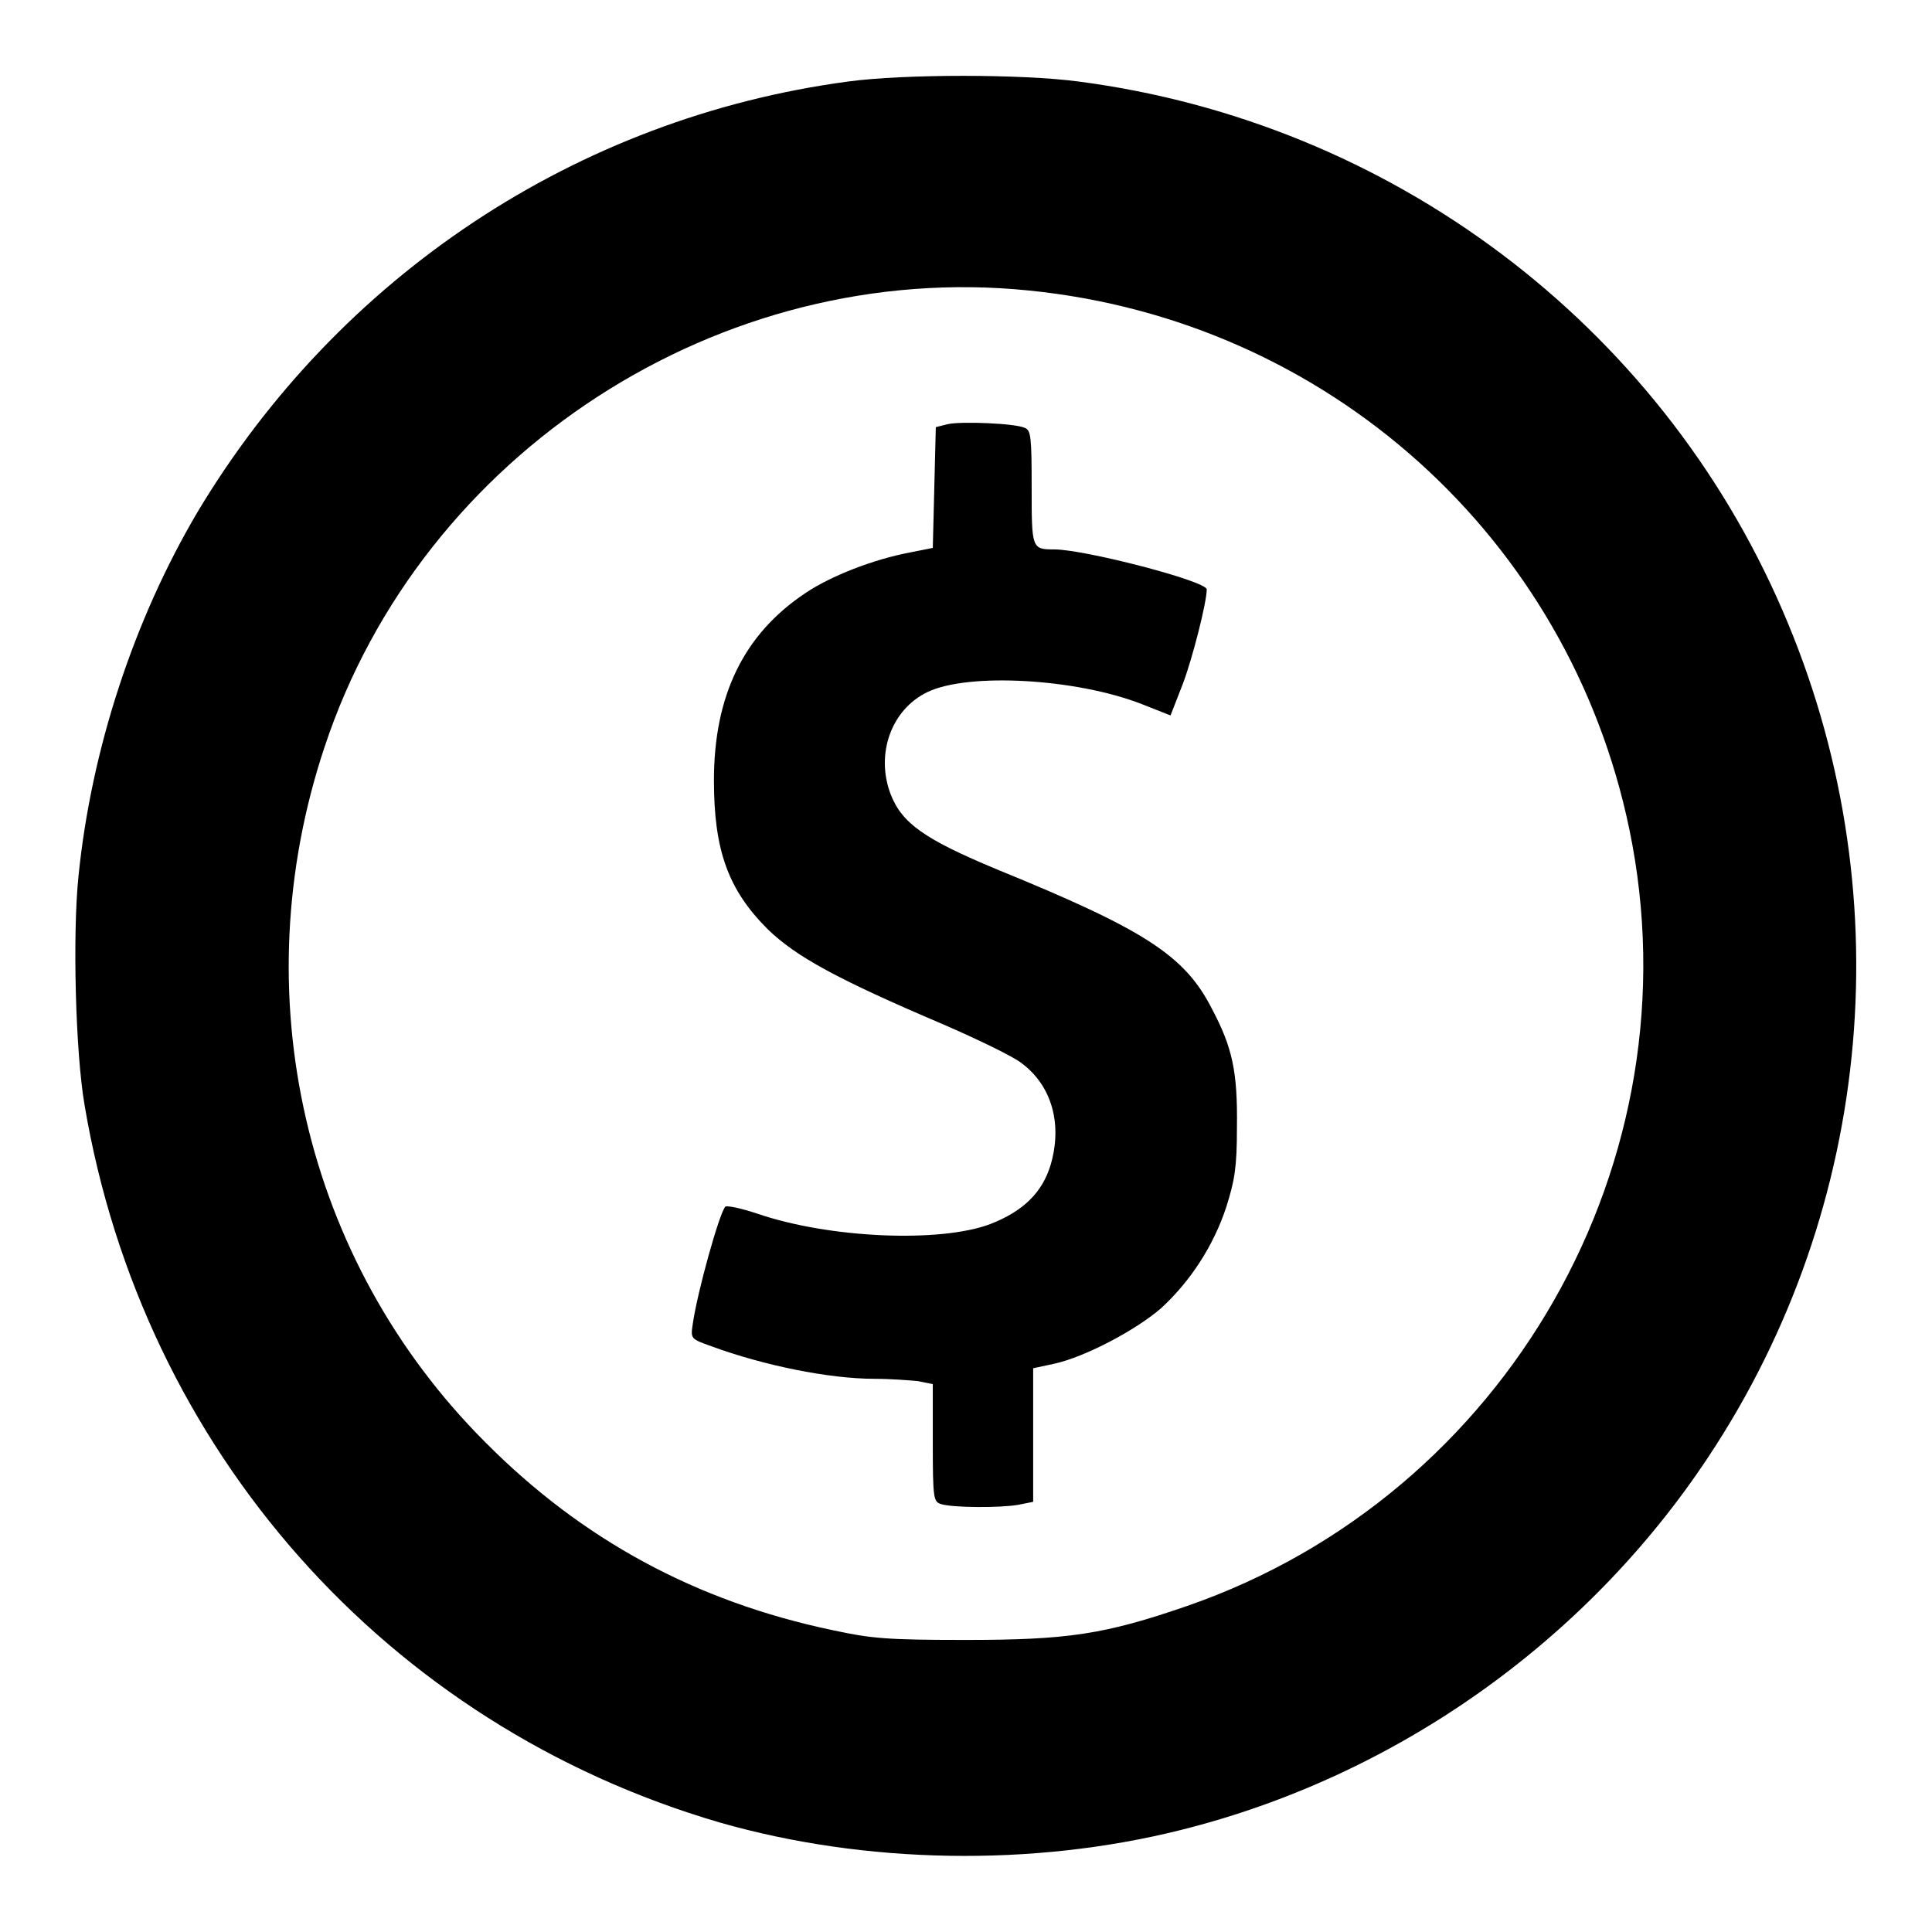
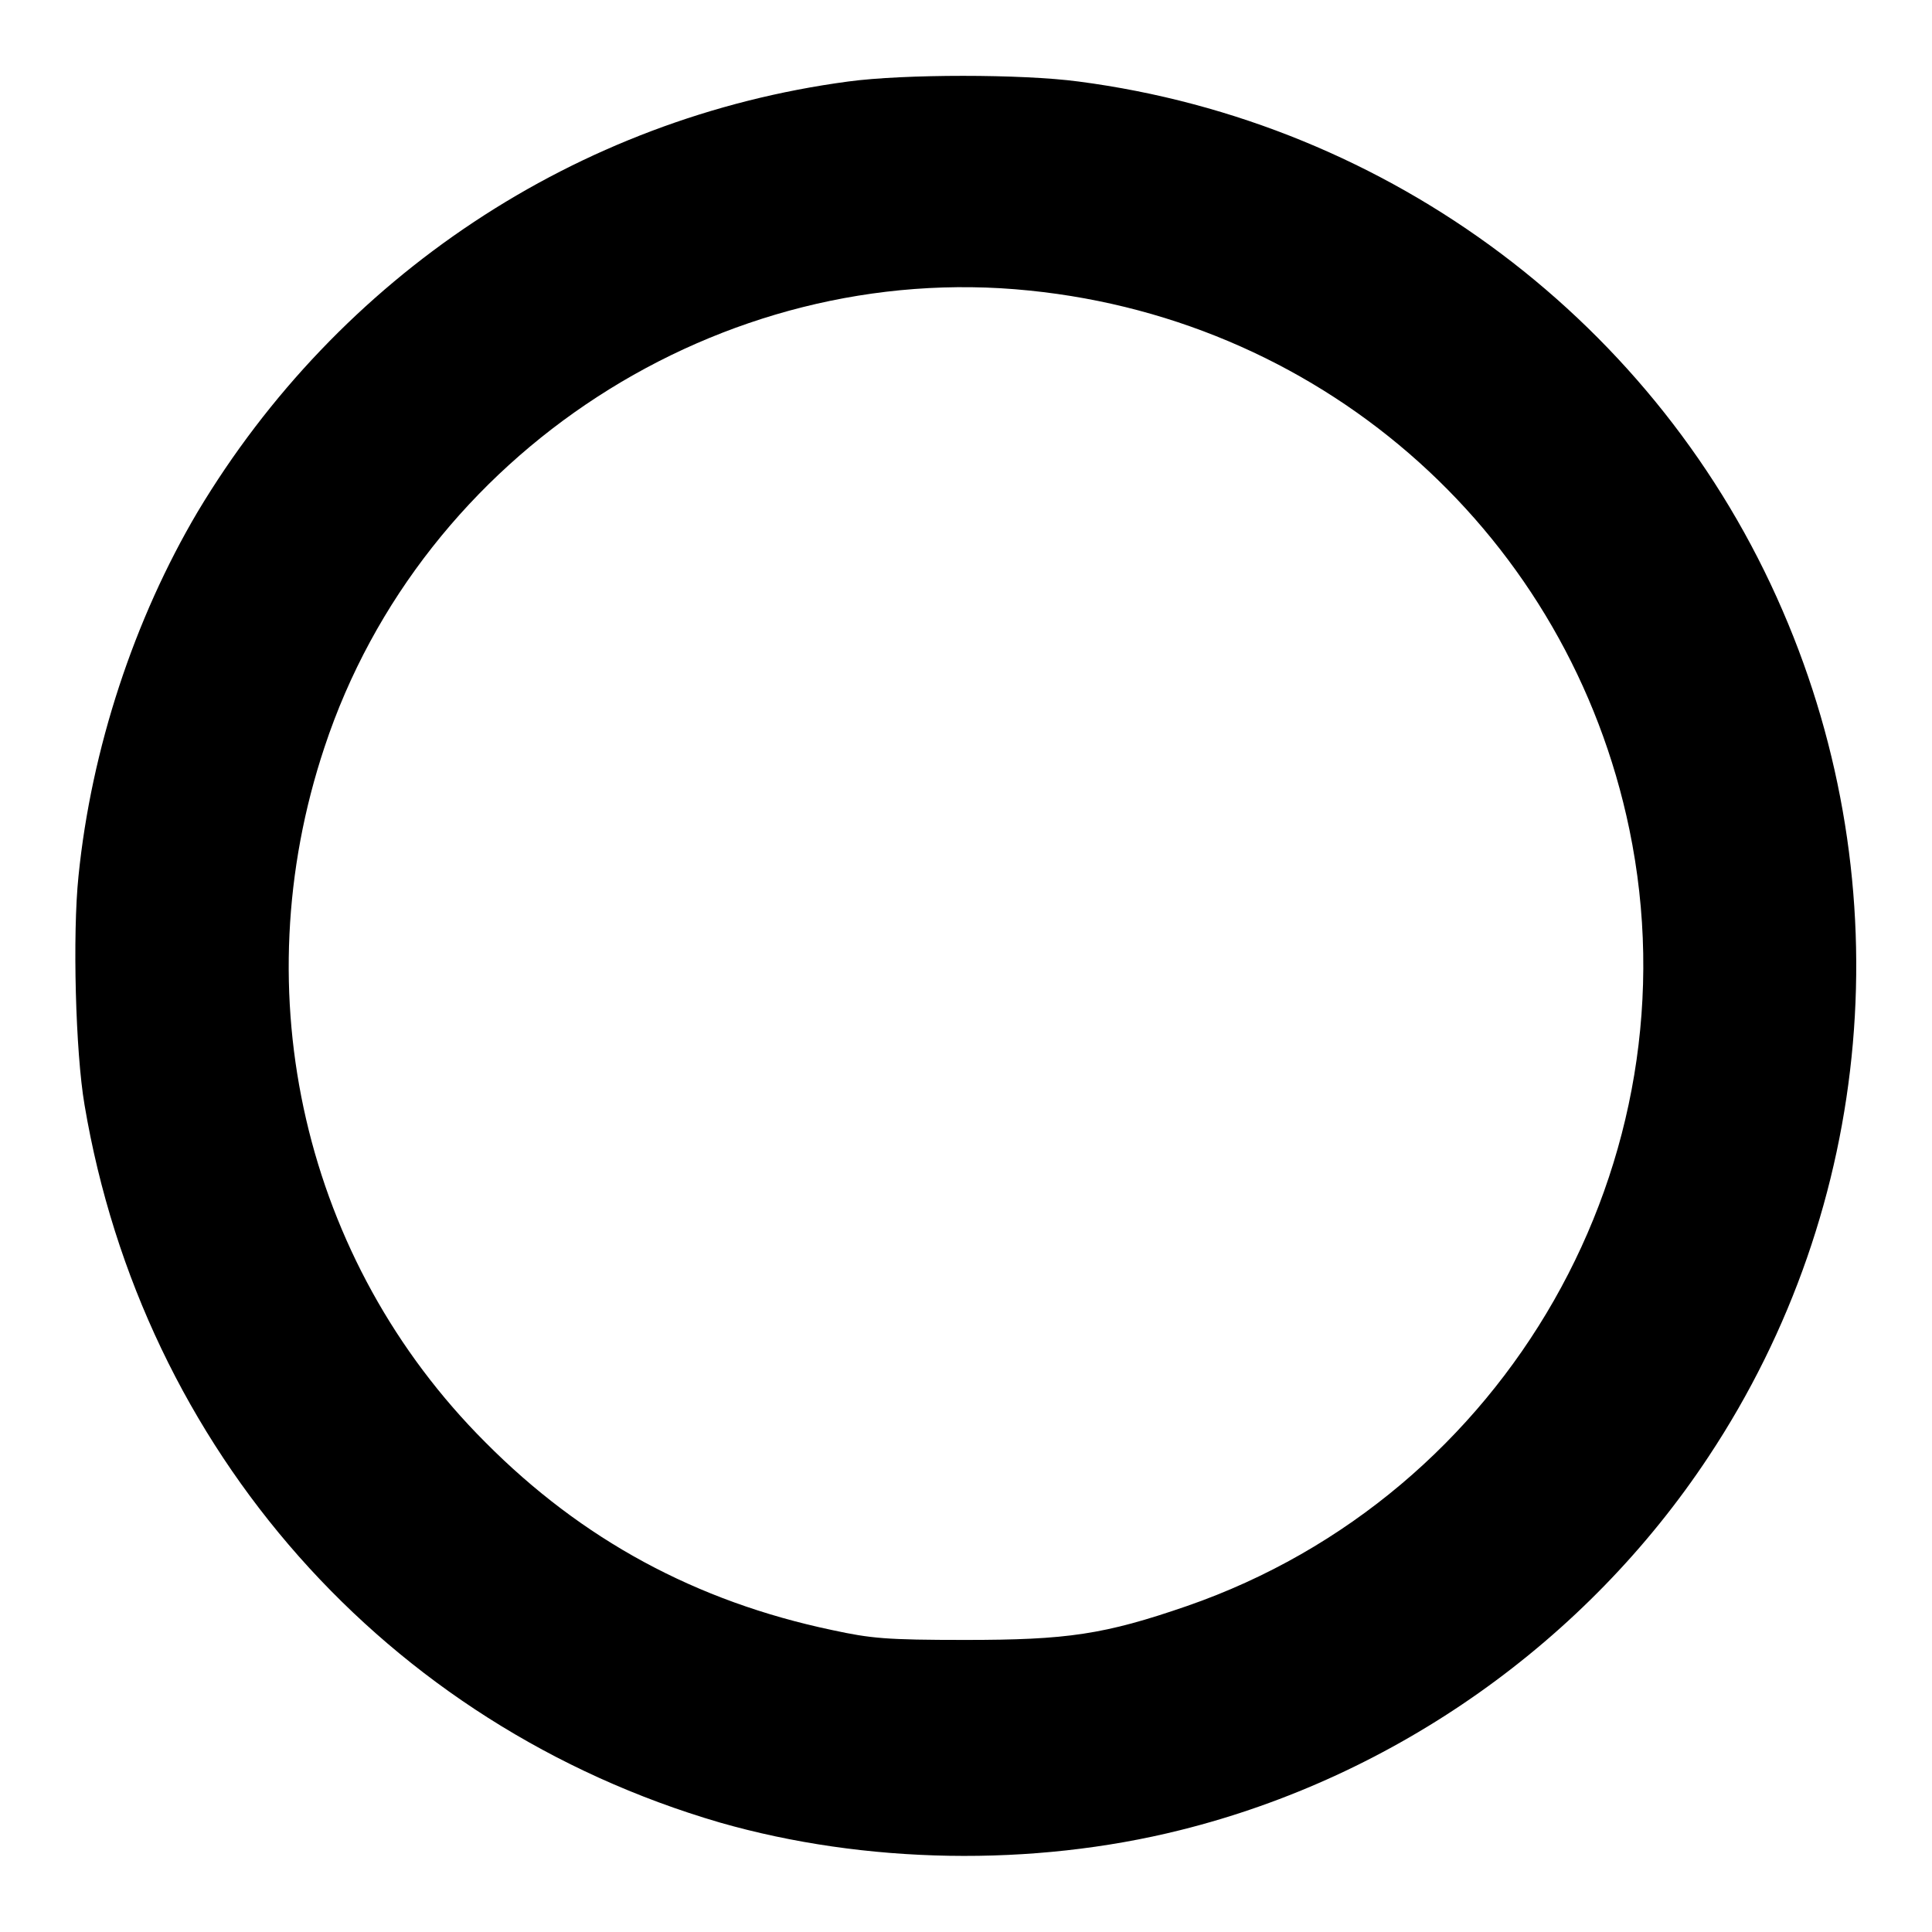
<svg xmlns="http://www.w3.org/2000/svg" version="1.1" x="0px" y="0px" viewBox="0 0 256 256" enable-background="new 0 0 256 256" xml:space="preserve">
  <g>
    <g>
      <g>
        <path fill="#000000" d="M112.4,10.8c-36,4.8-67.5,25.8-86.2,57C17.8,82,12.1,99.2,10.4,116.1c-0.8,7.7-0.4,23.3,0.8,30.3c7.7,45.7,40,82.2,84.2,95.1c19.2,5.5,41.4,5.9,61,1c28.5-7.1,53.8-25,70-49.5c22-33.2,25.7-75.4,9.8-112.1c-16.4-38-51.9-64.7-93.3-70.1C135.4,9.8,119.8,9.8,112.4,10.8z M136.4,38.5c39.6,4,71.5,32.8,79.5,71.4c9.1,43.9-16.2,88.2-58.6,102.9c-11,3.8-15.9,4.5-29.4,4.5c-10.5,0-12.5-0.2-17.6-1.3c-18.1-3.8-33.2-12-46-24.9c-24-24-32.2-59.4-21.3-92.1C55.9,60,95.5,34.3,136.4,38.5z" />
-         <path fill="#000000" d="M125.6,56.2l-1.6,0.4l-0.2,8l-0.2,8l-3,0.6c-4.8,0.9-10.5,3.1-13.9,5.4c-8.1,5.4-12.1,13.5-12.1,24.8c0,9.3,1.9,14.5,7.1,19.7c3.7,3.6,9.1,6.6,23.2,12.6c4.6,2,9.4,4.3,10.5,5.2c4,3,5.4,8.1,3.8,13.5c-1.1,3.6-3.6,6.1-8,7.8c-6.6,2.5-21.3,1.9-30.9-1.4c-2.1-0.7-4-1.1-4.2-0.9c-0.8,0.9-3.7,11.3-4.3,15.5c-0.3,2-0.3,2,2.5,3c6.8,2.5,15.5,4.3,21.6,4.3c2.1,0,4.6,0.2,5.7,0.3l2,0.4v7.8c0,7.4,0.1,7.8,1.1,8.1c1.6,0.5,7.9,0.5,10.2,0.1l2-0.4v-8.8v-8.9l2.8-0.6c4.1-0.9,10.9-4.5,14.2-7.4c3.8-3.5,6.9-8.2,8.6-13.4c1.1-3.5,1.4-5.2,1.4-10.5c0.1-7.4-0.6-10.6-3.3-15.7c-3.6-7.1-8.9-10.5-28.5-18.5c-9.6-4-12.6-6.1-14.1-10c-2-5.3,0.1-11.2,4.9-13.5c5.4-2.6,19.7-1.8,28.4,1.6l3.8,1.5l1.6-4.1c1.3-3.4,3.2-10.9,3.2-12.6c0-1.1-16.2-5.3-20.2-5.3c-3,0-3-0.1-3-8.2c0-6.7-0.1-7.6-0.9-7.9C134.6,56.1,127.4,55.8,125.6,56.2z" />
      </g>
    </g>
  </g>
</svg>